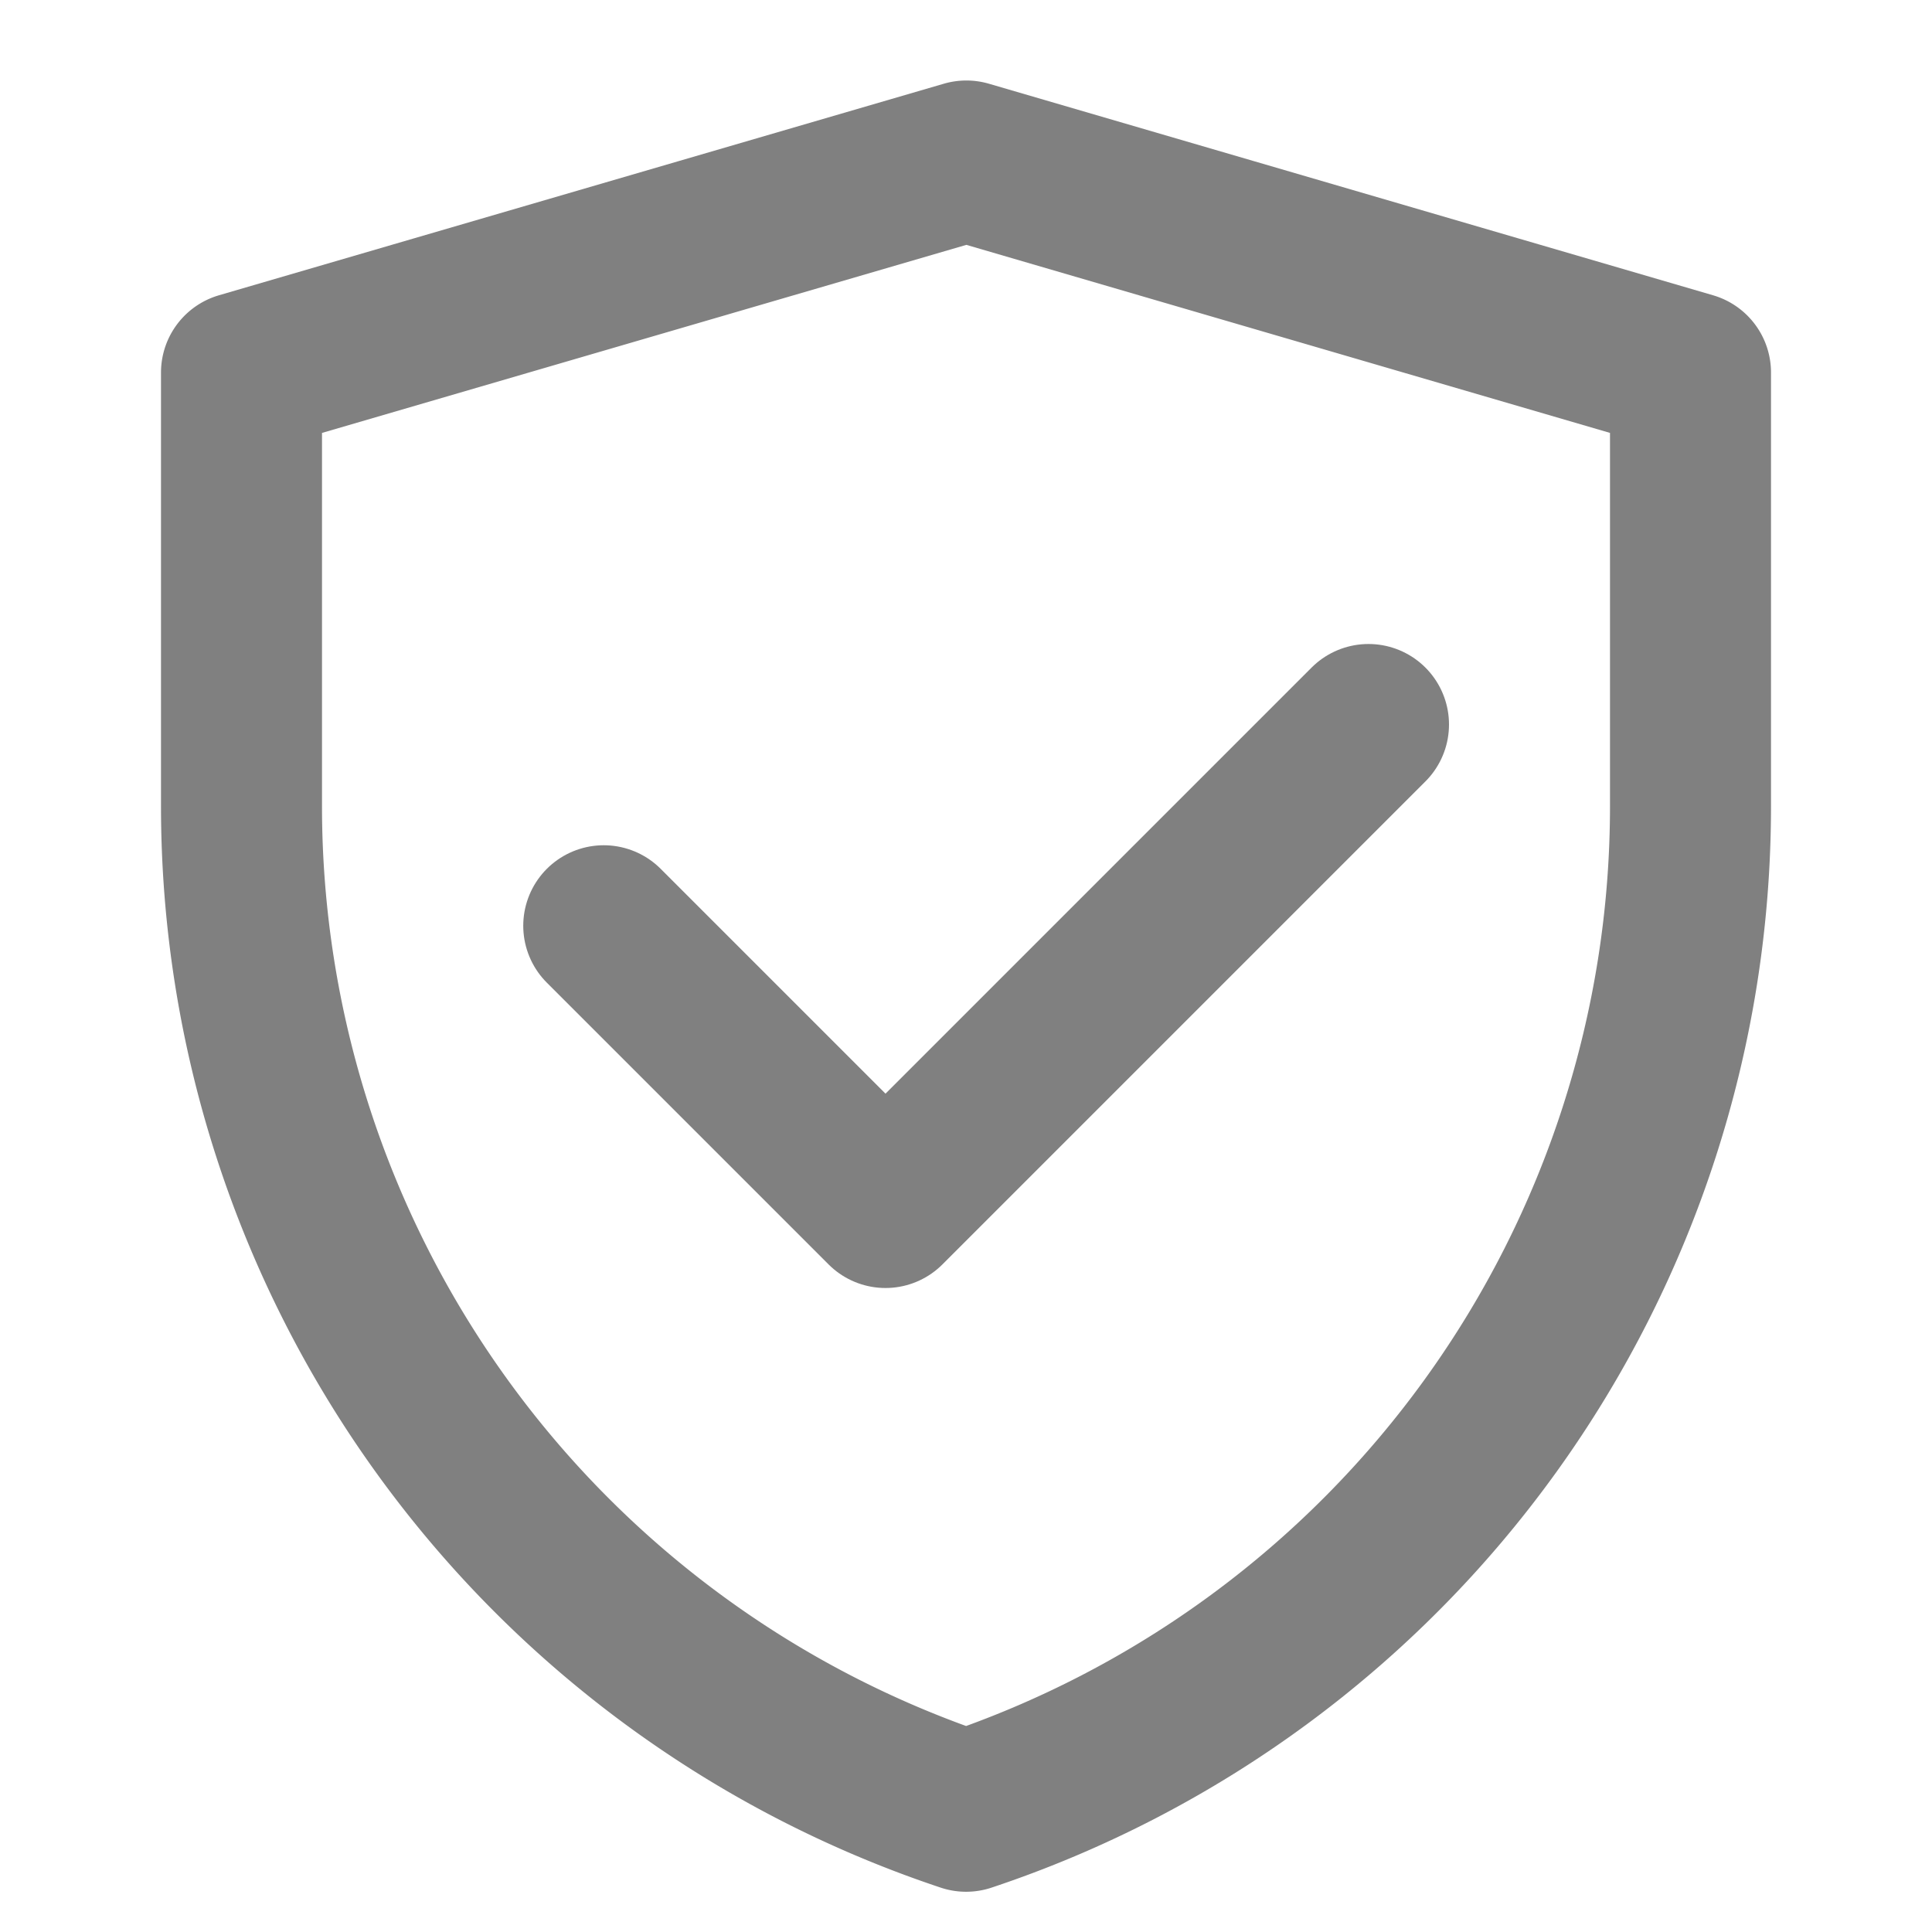
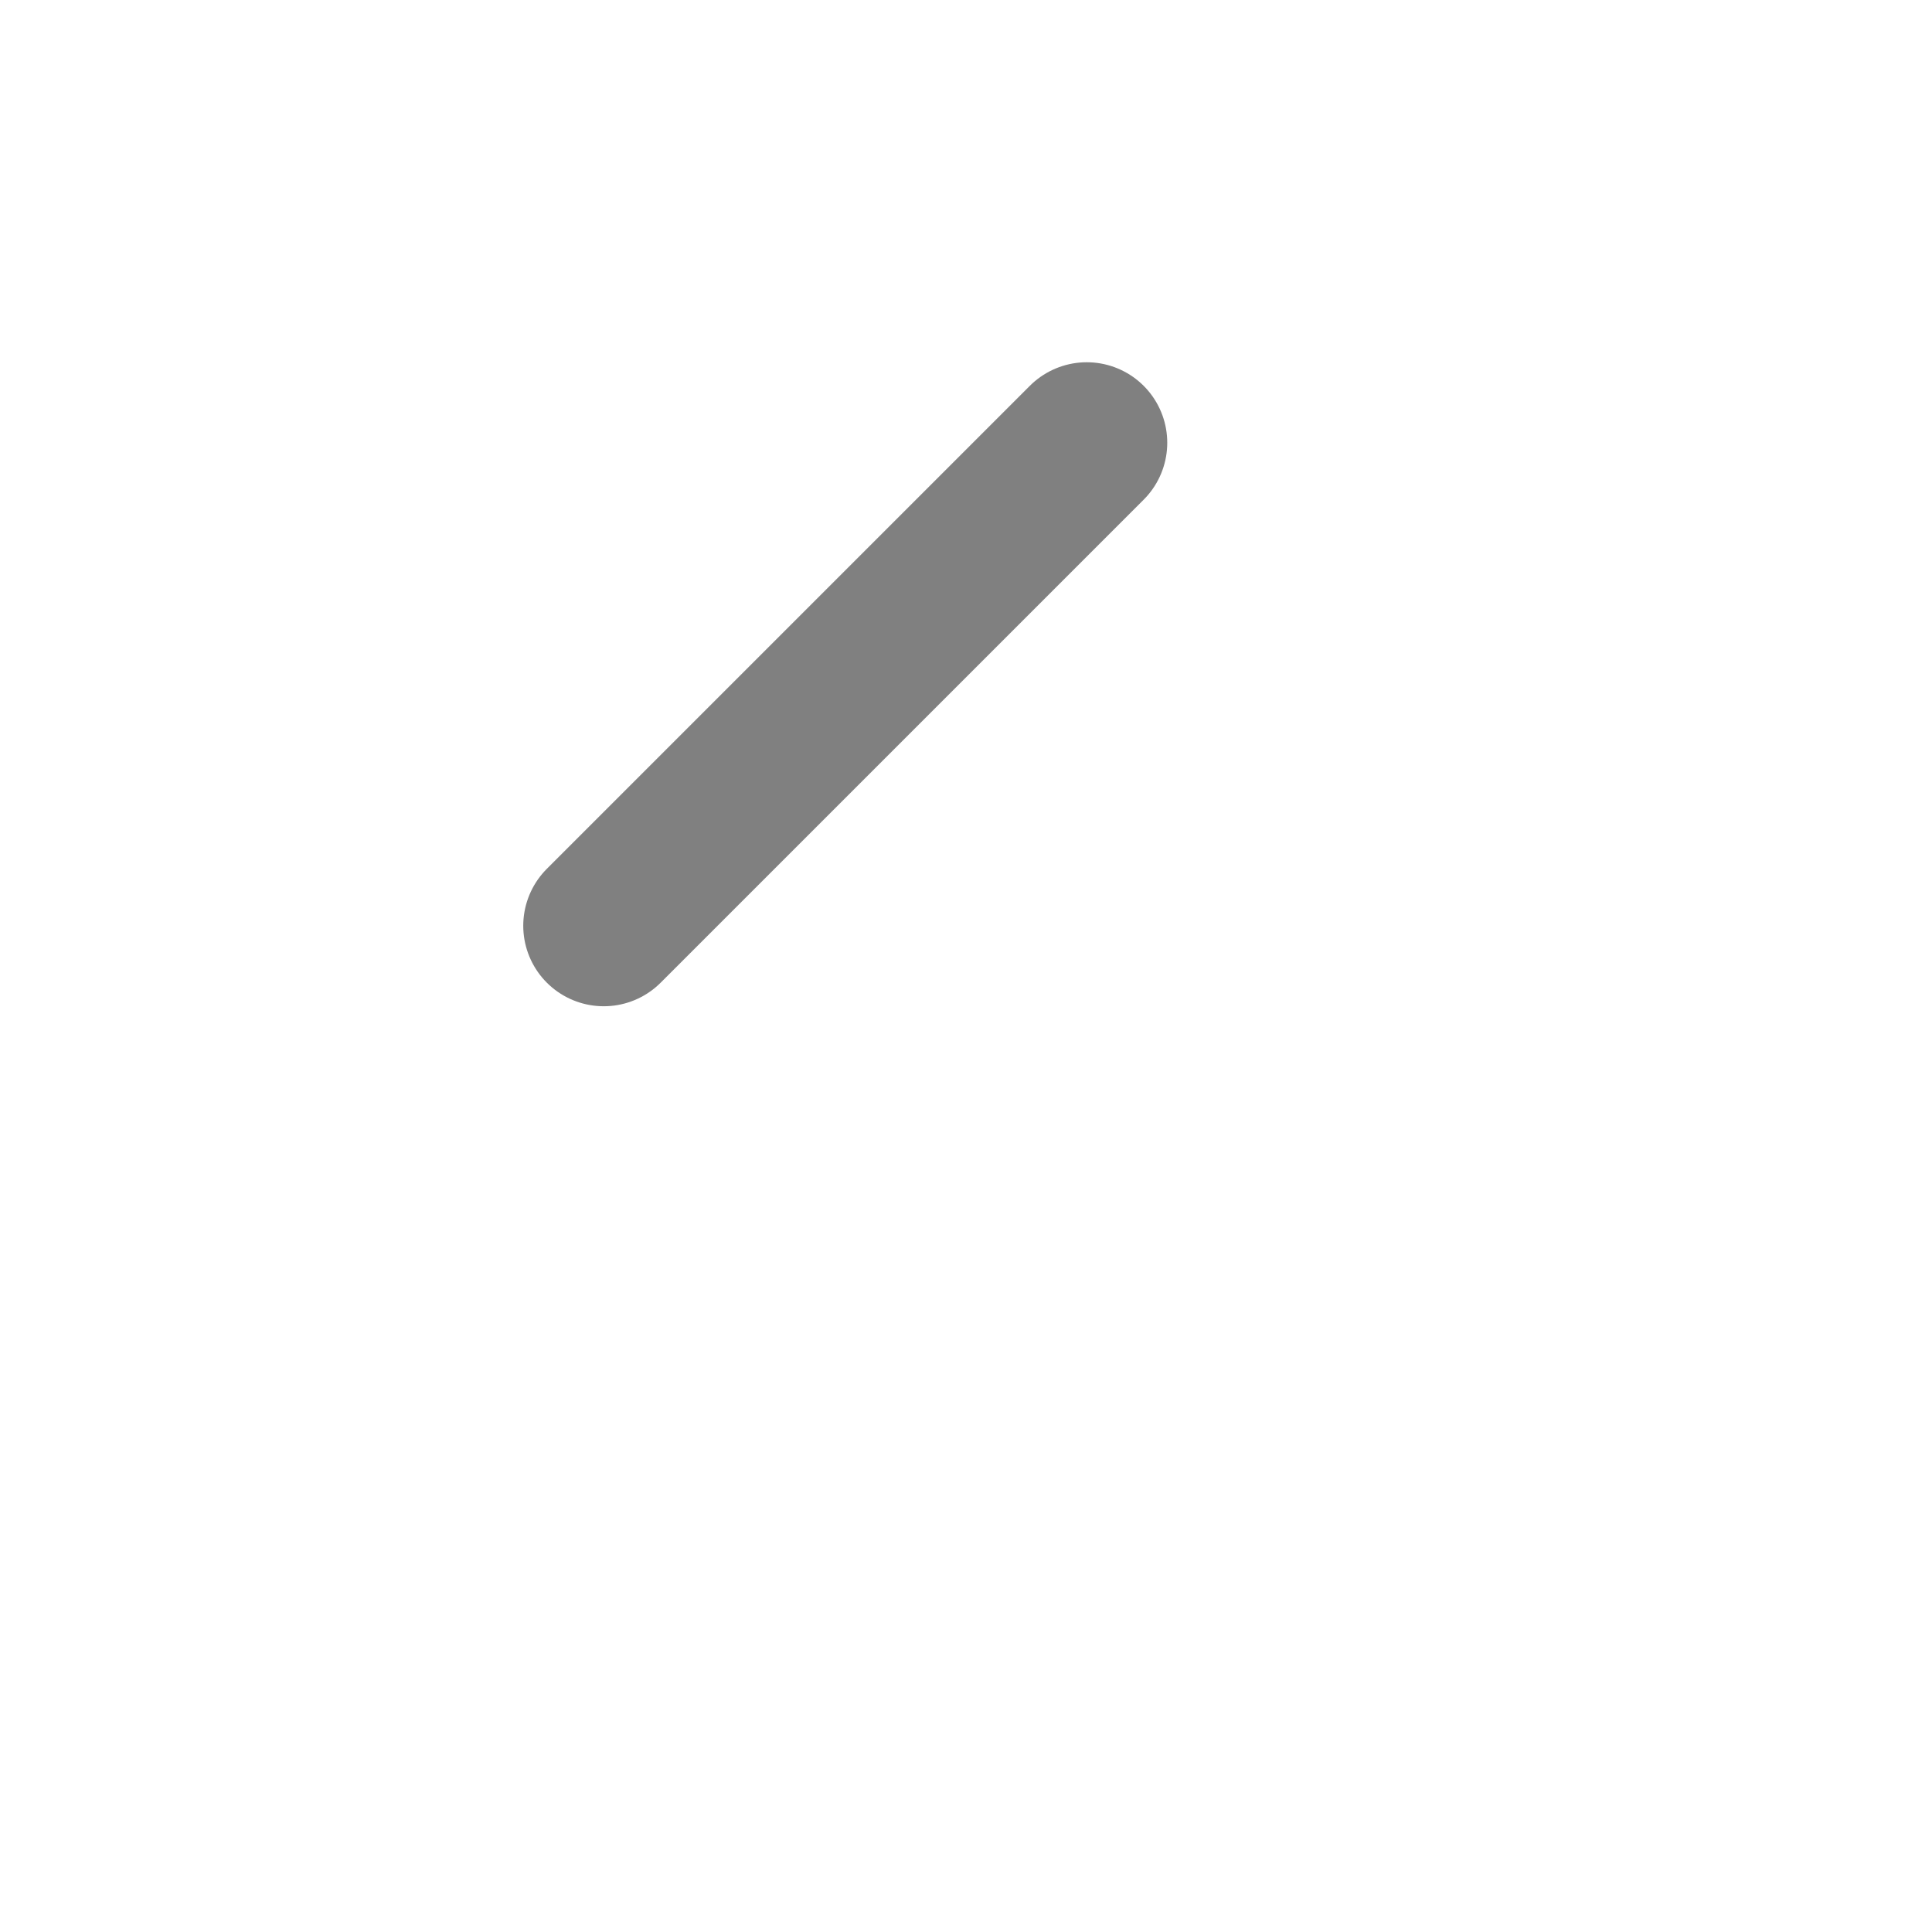
<svg xmlns="http://www.w3.org/2000/svg" width="1em" height="1em" viewBox="0 0 48 48" style="color: grey">
  <g fill="none" stroke="currentColor" stroke-linejoin="round" stroke-width="4">
-     <path d="M6 9.256L24.009 4L42 9.256v10.778A26.316 26.316 0 0 1 24.003 45A26.32 26.32 0 0 1 6 20.029z" />
-     <path stroke-linecap="round" d="m15 23l7 7l12-12" />
+     <path stroke-linecap="round" d="m15 23l12-12" />
  </g>
</svg>